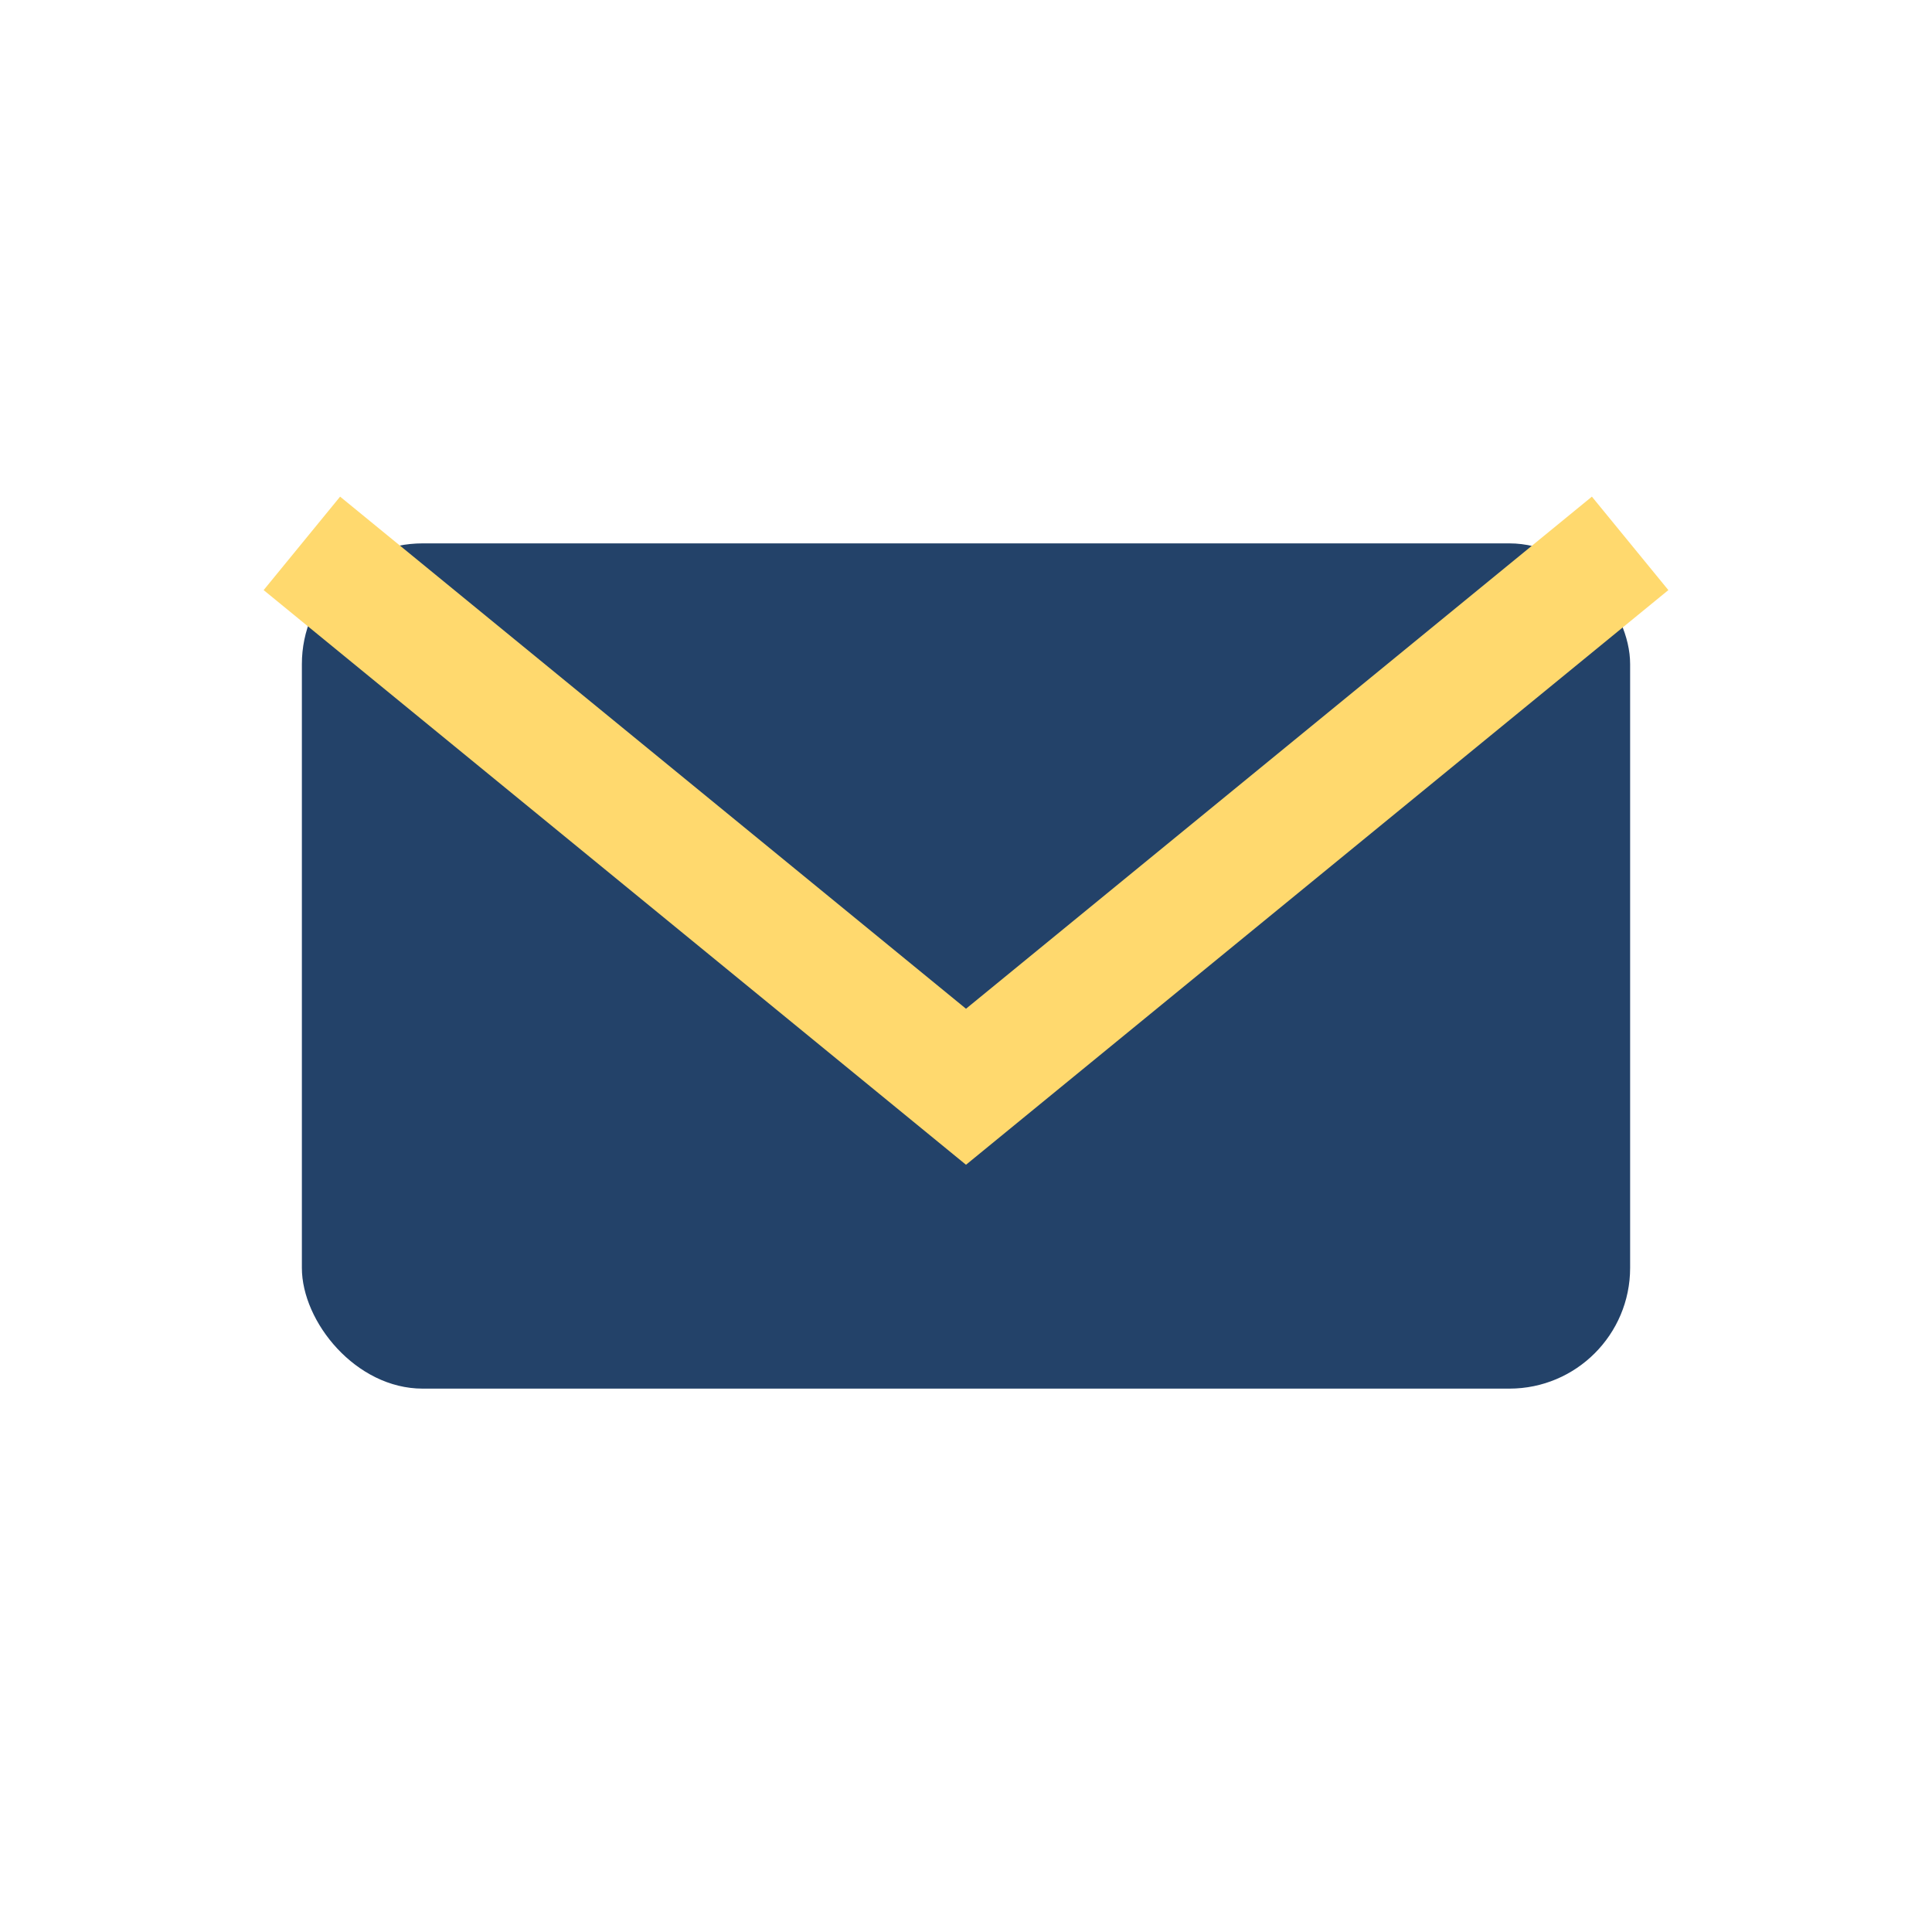
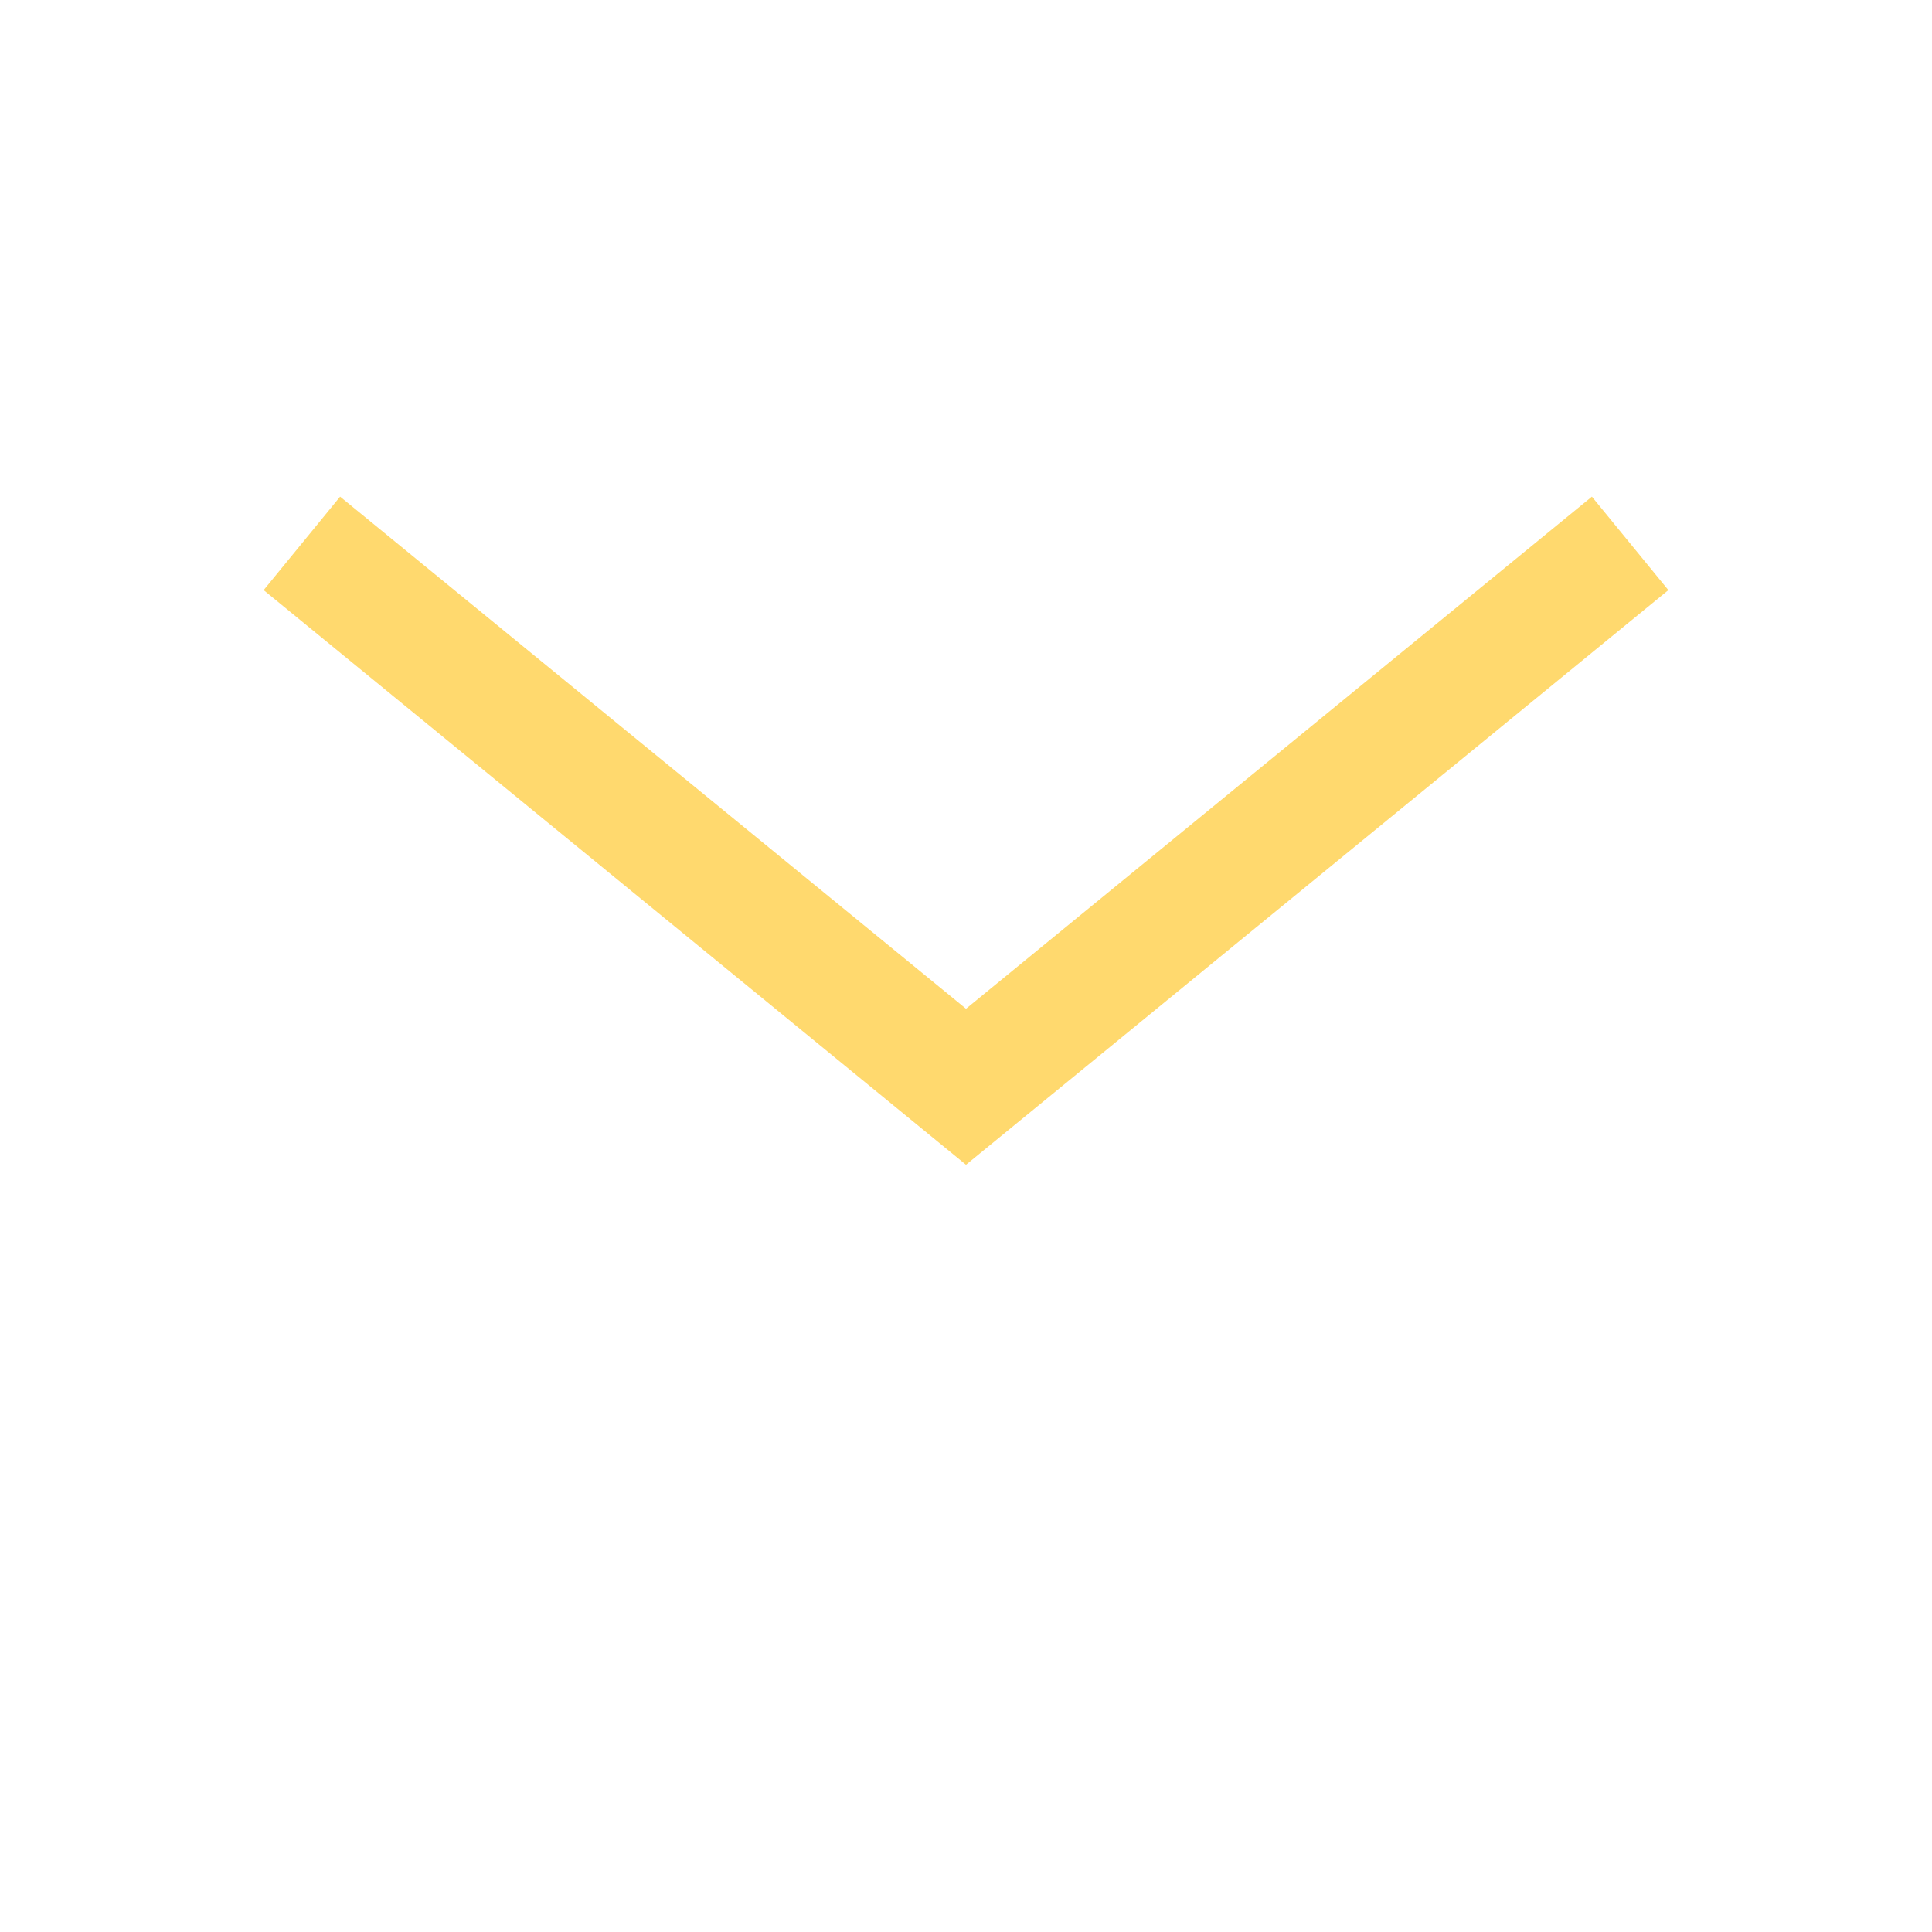
<svg xmlns="http://www.w3.org/2000/svg" width="32" height="32" viewBox="0 0 32 32">
-   <rect x="5" y="9" width="22" height="14" rx="2" fill="#234269" />
  <path d="M5 9l11 9 11-9" stroke="#FFD96E" stroke-width="2" fill="none" />
</svg>